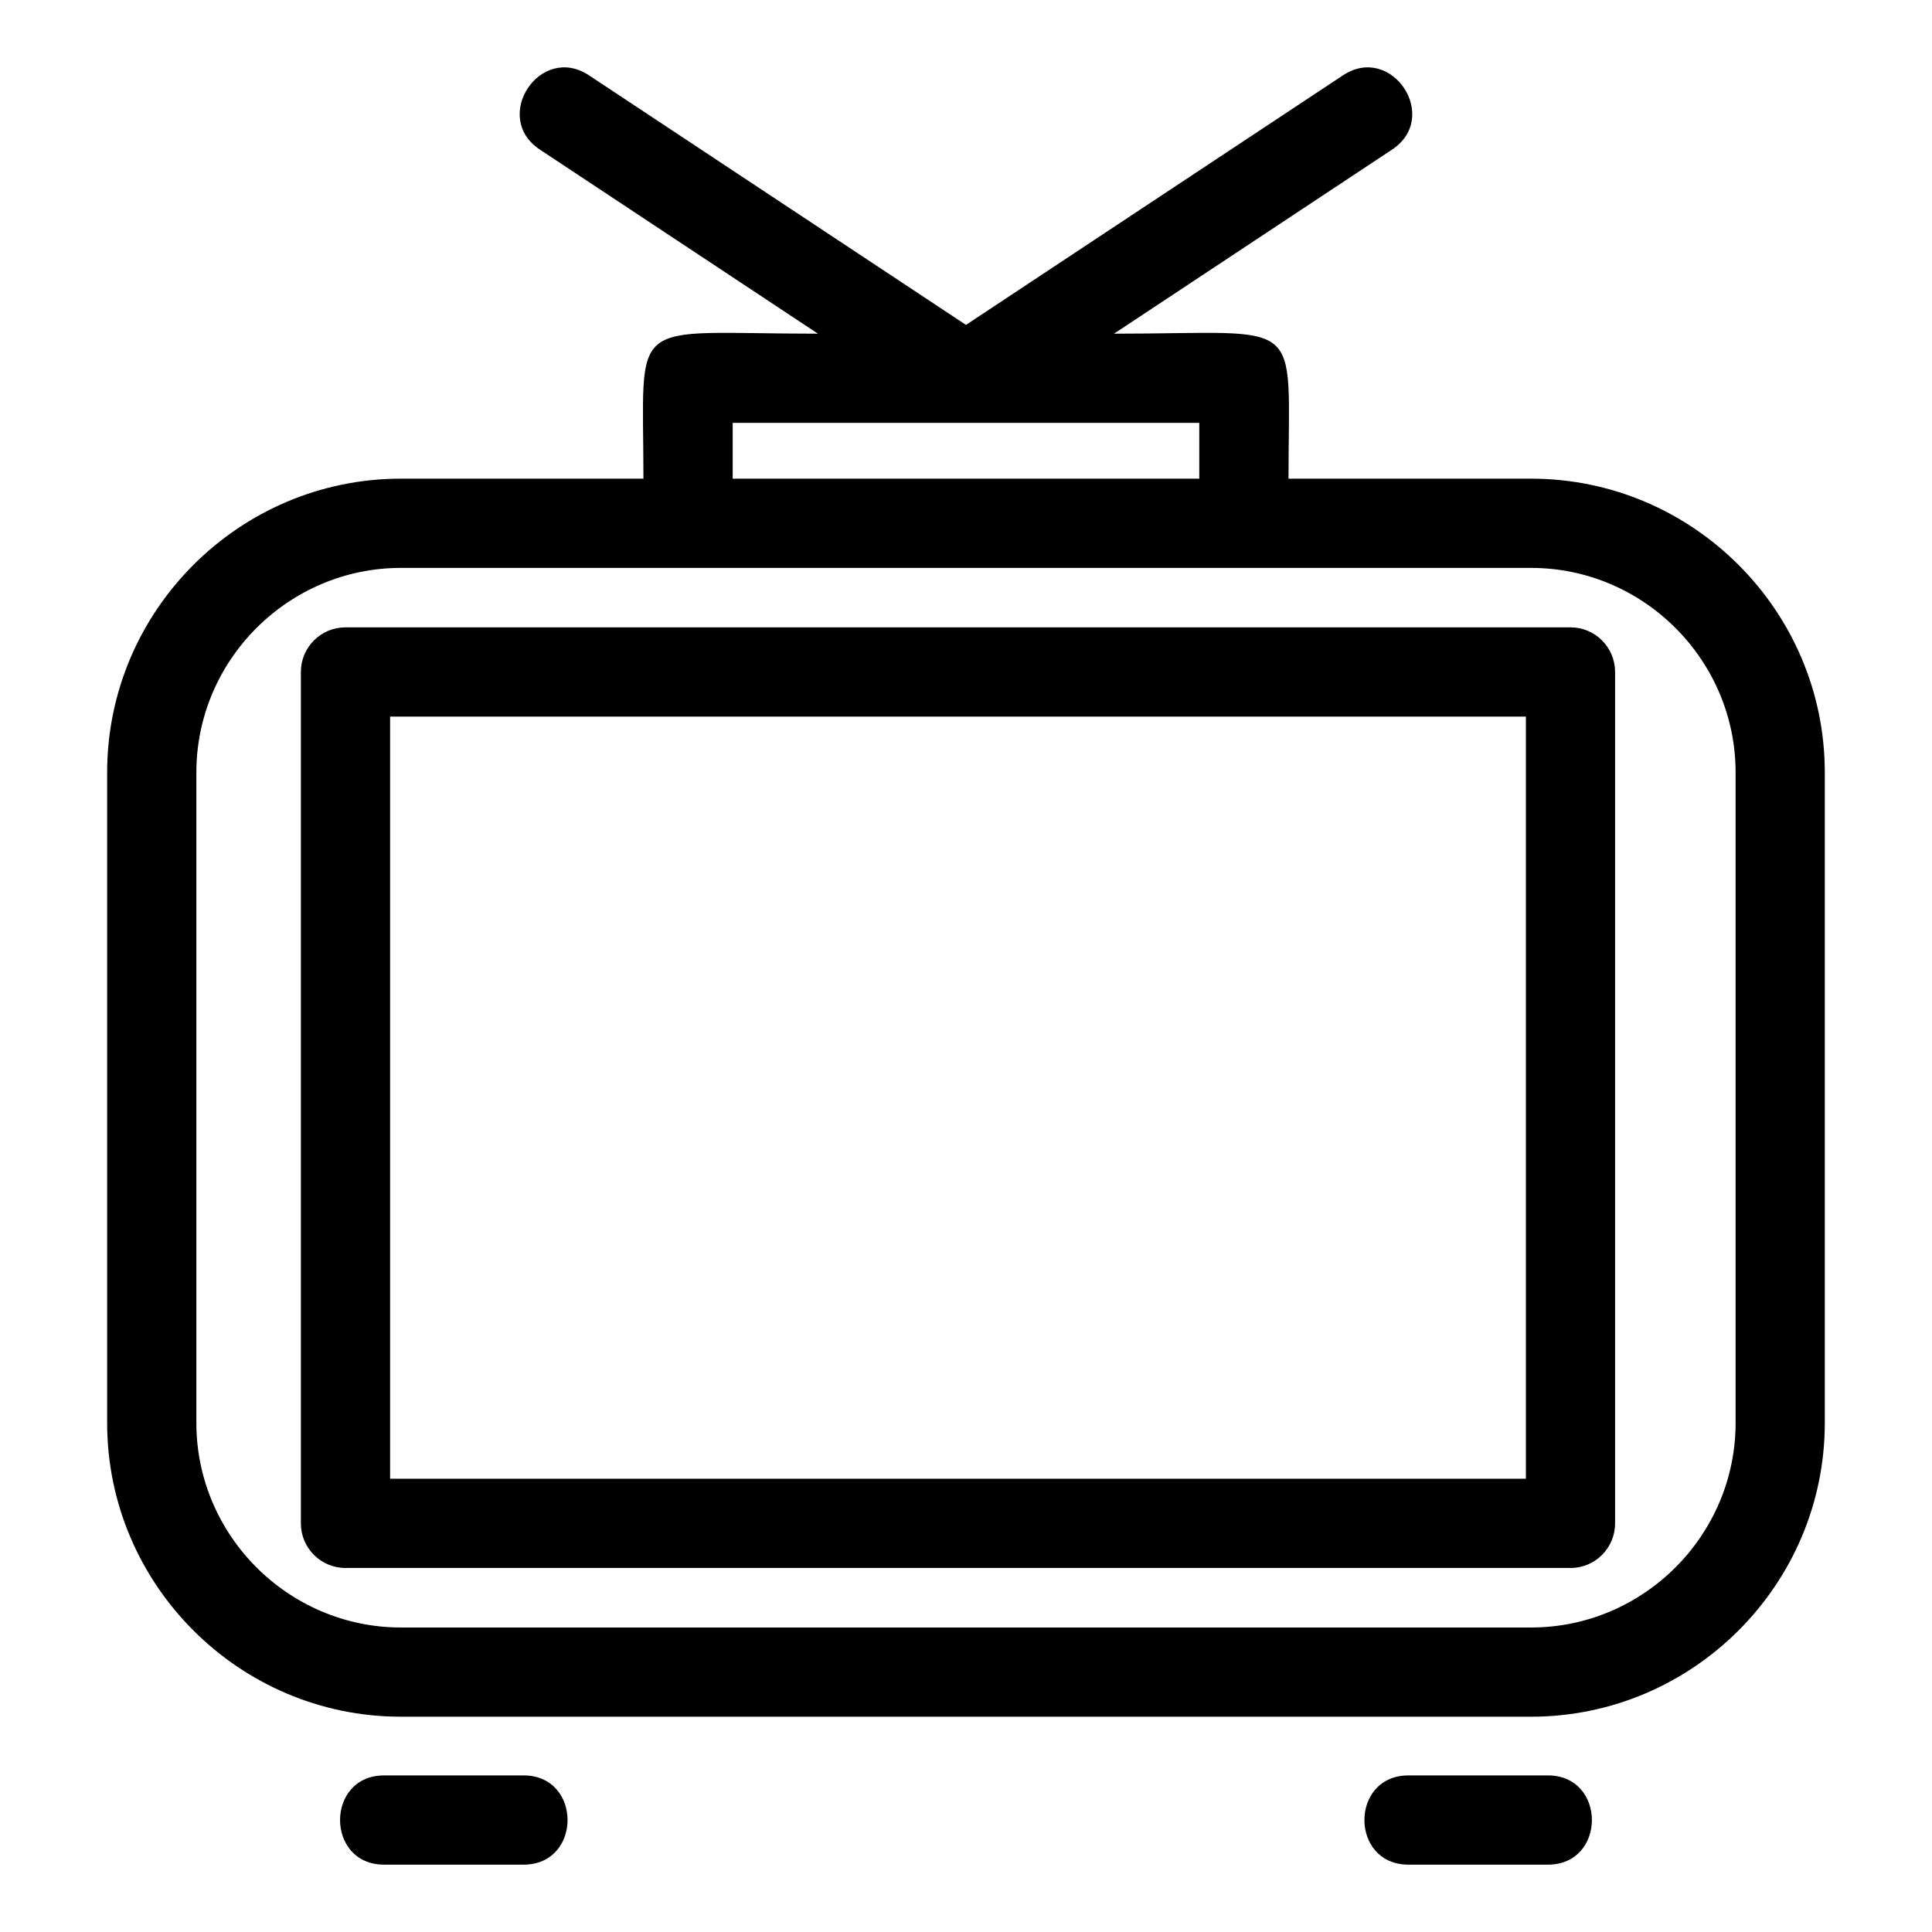
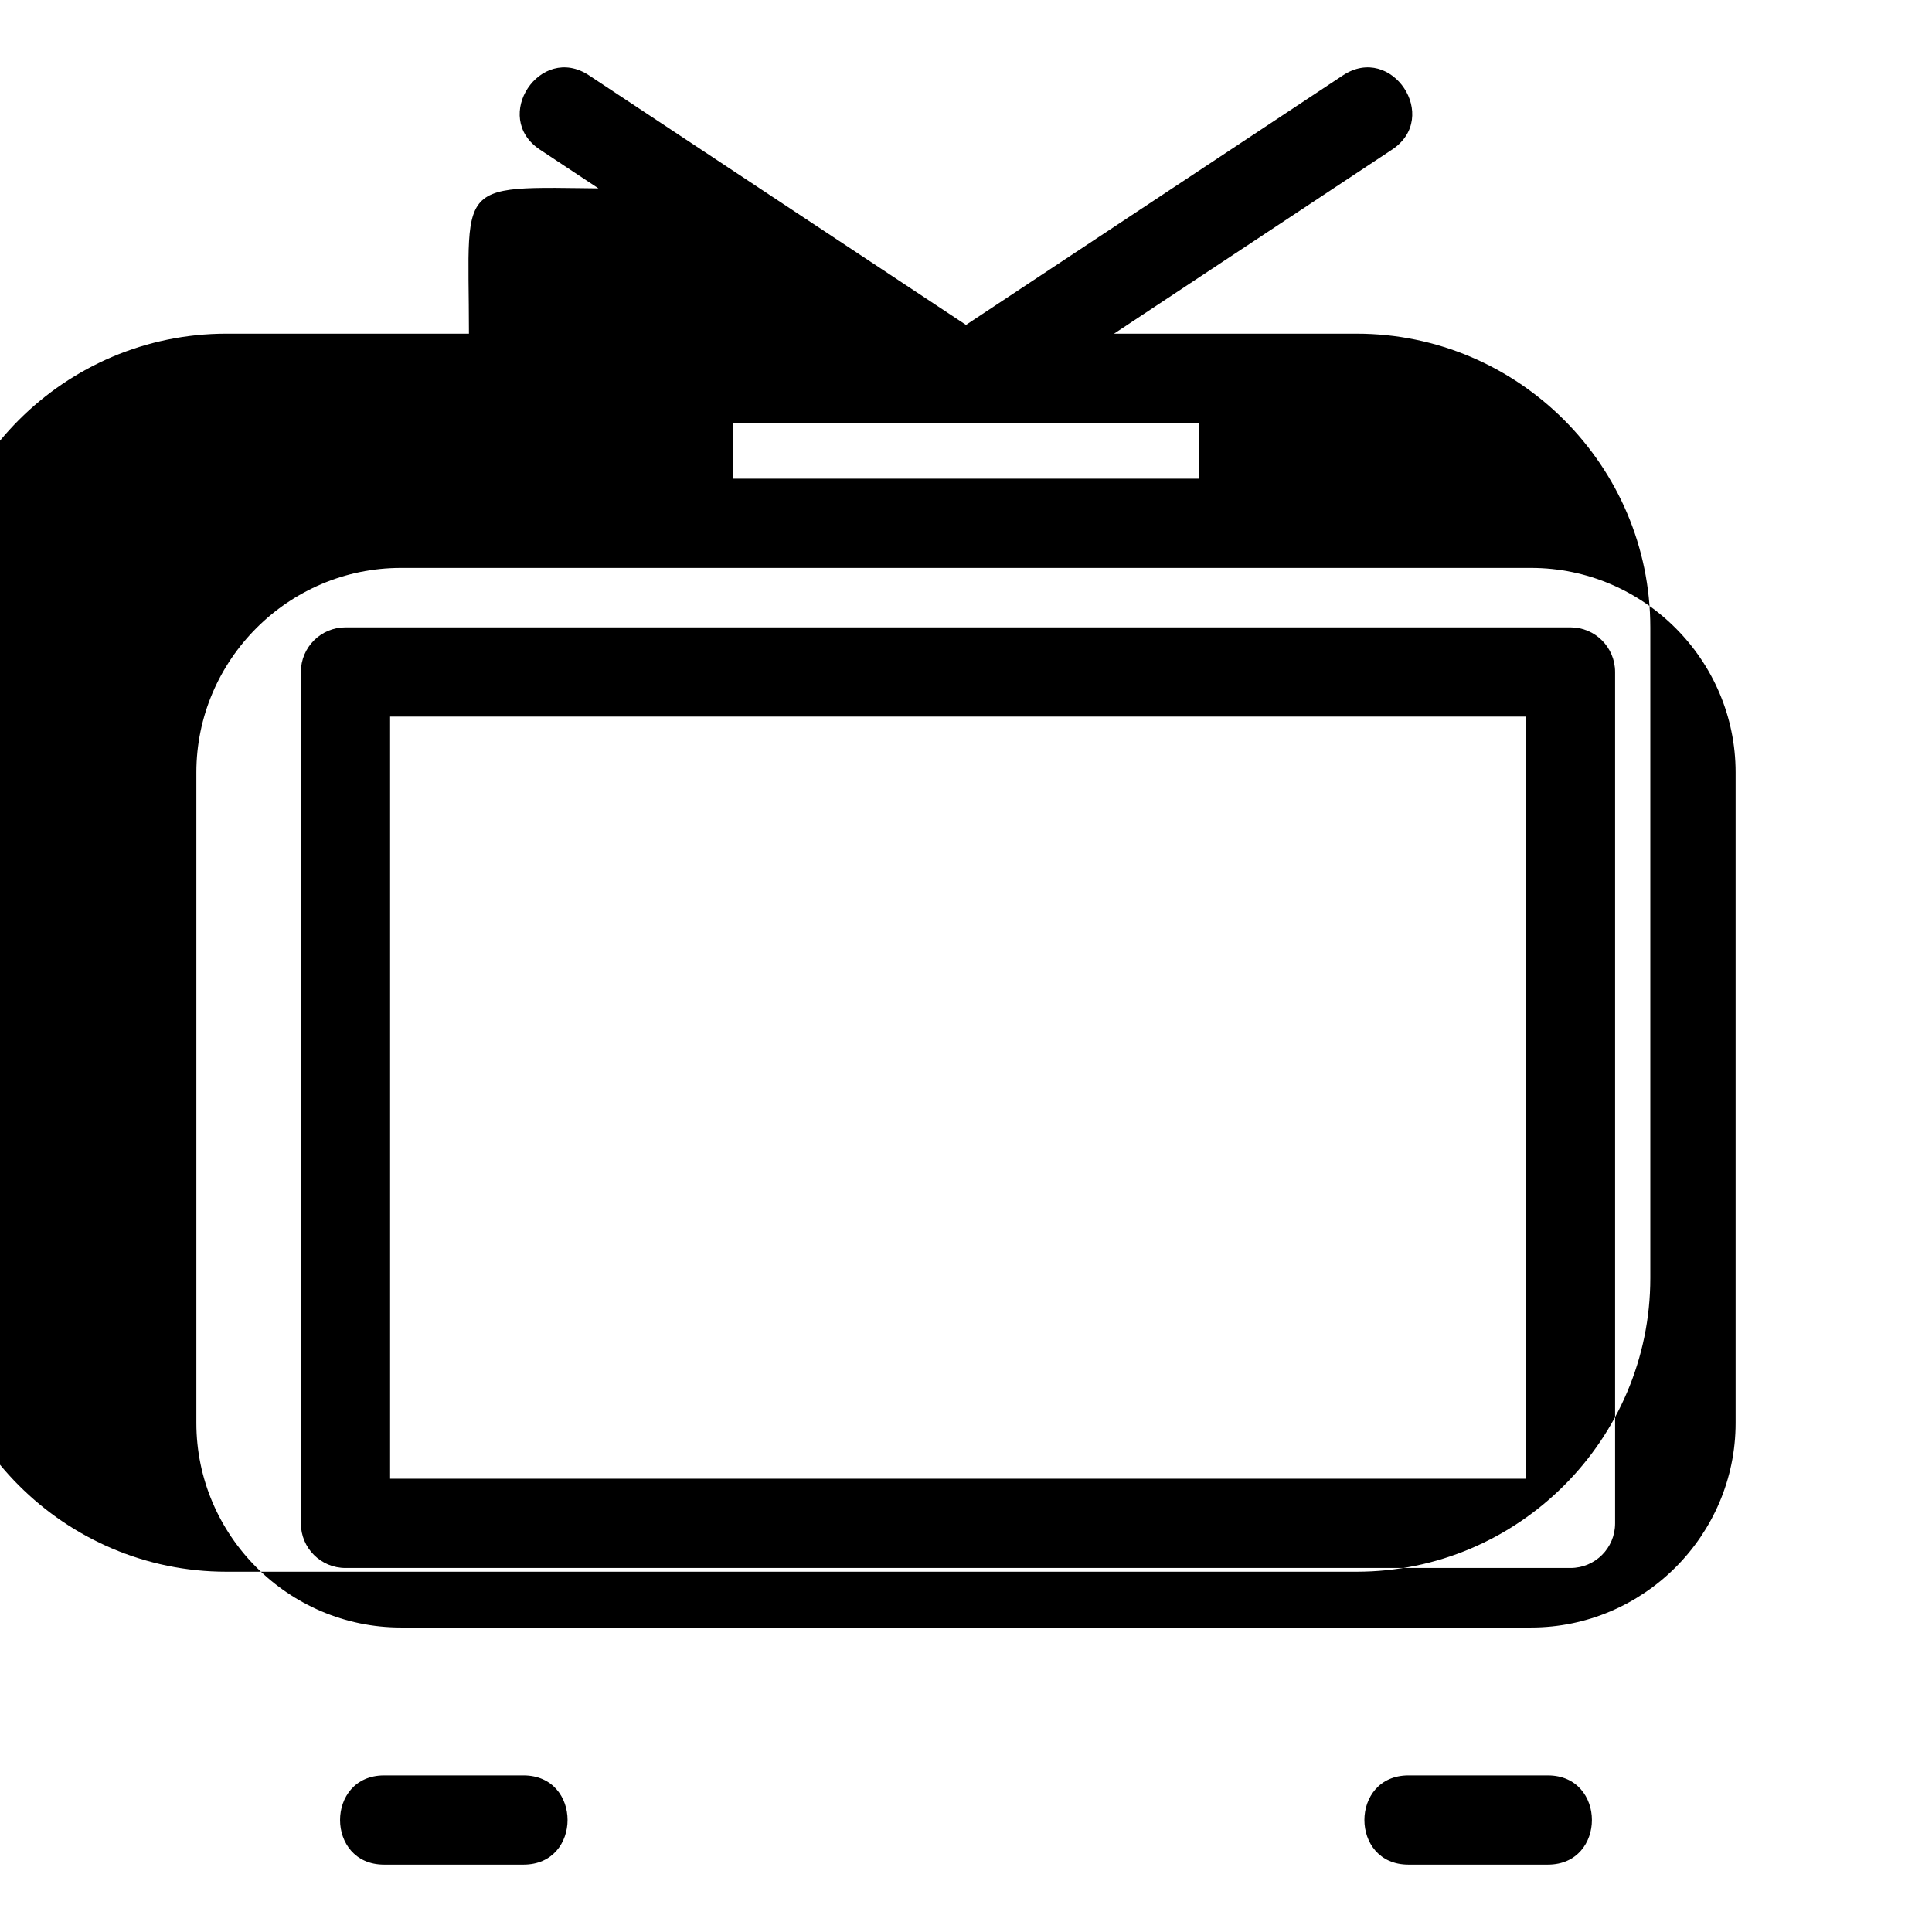
<svg xmlns="http://www.w3.org/2000/svg" fill="#000000" width="800px" height="800px" version="1.1" viewBox="144 144 512 512">
-   <path d="m549.76 294.5h-299.53c-29.777 0-54.191 24.41-54.191 54.191v172.42c0 29.777 24.414 54.191 54.191 54.191h299.53c29.777 0 54.191-24.414 54.191-54.191v-172.42c0-29.781-24.414-54.191-54.191-54.191zm-189-62.07-73.691-48.789c-12.949-8.574 0.078-28.246 13.027-19.672l99.898 66.133 99.898-66.133c12.949-8.574 25.973 11.098 13.027 19.672l-73.691 48.789c51.188 0 46.242-5.523 46.242 38.422h64.289c42.832 0 77.832 35 77.832 77.84v172.42c0 42.832-35 77.832-77.832 77.832h-299.53c-42.832 0-77.832-34.996-77.832-77.832v-172.42c0-42.84 35-77.84 77.832-77.84h64.289c0-43.945-4.949-38.422 46.242-38.422zm101.06 38.422v-14.781h-123.65v14.781zm-216.03 367.3c-15.562 0-15.562-23.648 0-23.648h36.945c15.566 0 15.566 23.648 0 23.648zm308.41-23.648c15.562 0 15.562 23.648 0 23.648h-36.945c-15.566 0-15.566-23.648 0-23.648zm-318.64-304.25h324.64c6.527 0 11.816 5.297 11.816 11.824v225.63c0 6.535-5.289 11.824-11.816 11.824h-324.64c-6.535 0-11.824-5.289-11.824-11.824v-225.63c0-6.527 5.289-11.824 11.824-11.824zm312.82 23.648h-301v201.98h301z" />
+   <path d="m549.76 294.5h-299.53c-29.777 0-54.191 24.41-54.191 54.191v172.42c0 29.777 24.414 54.191 54.191 54.191h299.53c29.777 0 54.191-24.414 54.191-54.191v-172.42c0-29.781-24.414-54.191-54.191-54.191zm-189-62.07-73.691-48.789c-12.949-8.574 0.078-28.246 13.027-19.672l99.898 66.133 99.898-66.133c12.949-8.574 25.973 11.098 13.027 19.672l-73.691 48.789h64.289c42.832 0 77.832 35 77.832 77.84v172.42c0 42.832-35 77.832-77.832 77.832h-299.53c-42.832 0-77.832-34.996-77.832-77.832v-172.42c0-42.84 35-77.84 77.832-77.84h64.289c0-43.945-4.949-38.422 46.242-38.422zm101.06 38.422v-14.781h-123.65v14.781zm-216.03 367.3c-15.562 0-15.562-23.648 0-23.648h36.945c15.566 0 15.566 23.648 0 23.648zm308.41-23.648c15.562 0 15.562 23.648 0 23.648h-36.945c-15.566 0-15.566-23.648 0-23.648zm-318.64-304.25h324.64c6.527 0 11.816 5.297 11.816 11.824v225.63c0 6.535-5.289 11.824-11.816 11.824h-324.64c-6.535 0-11.824-5.289-11.824-11.824v-225.63c0-6.527 5.289-11.824 11.824-11.824zm312.82 23.648h-301v201.98h301z" />
</svg>